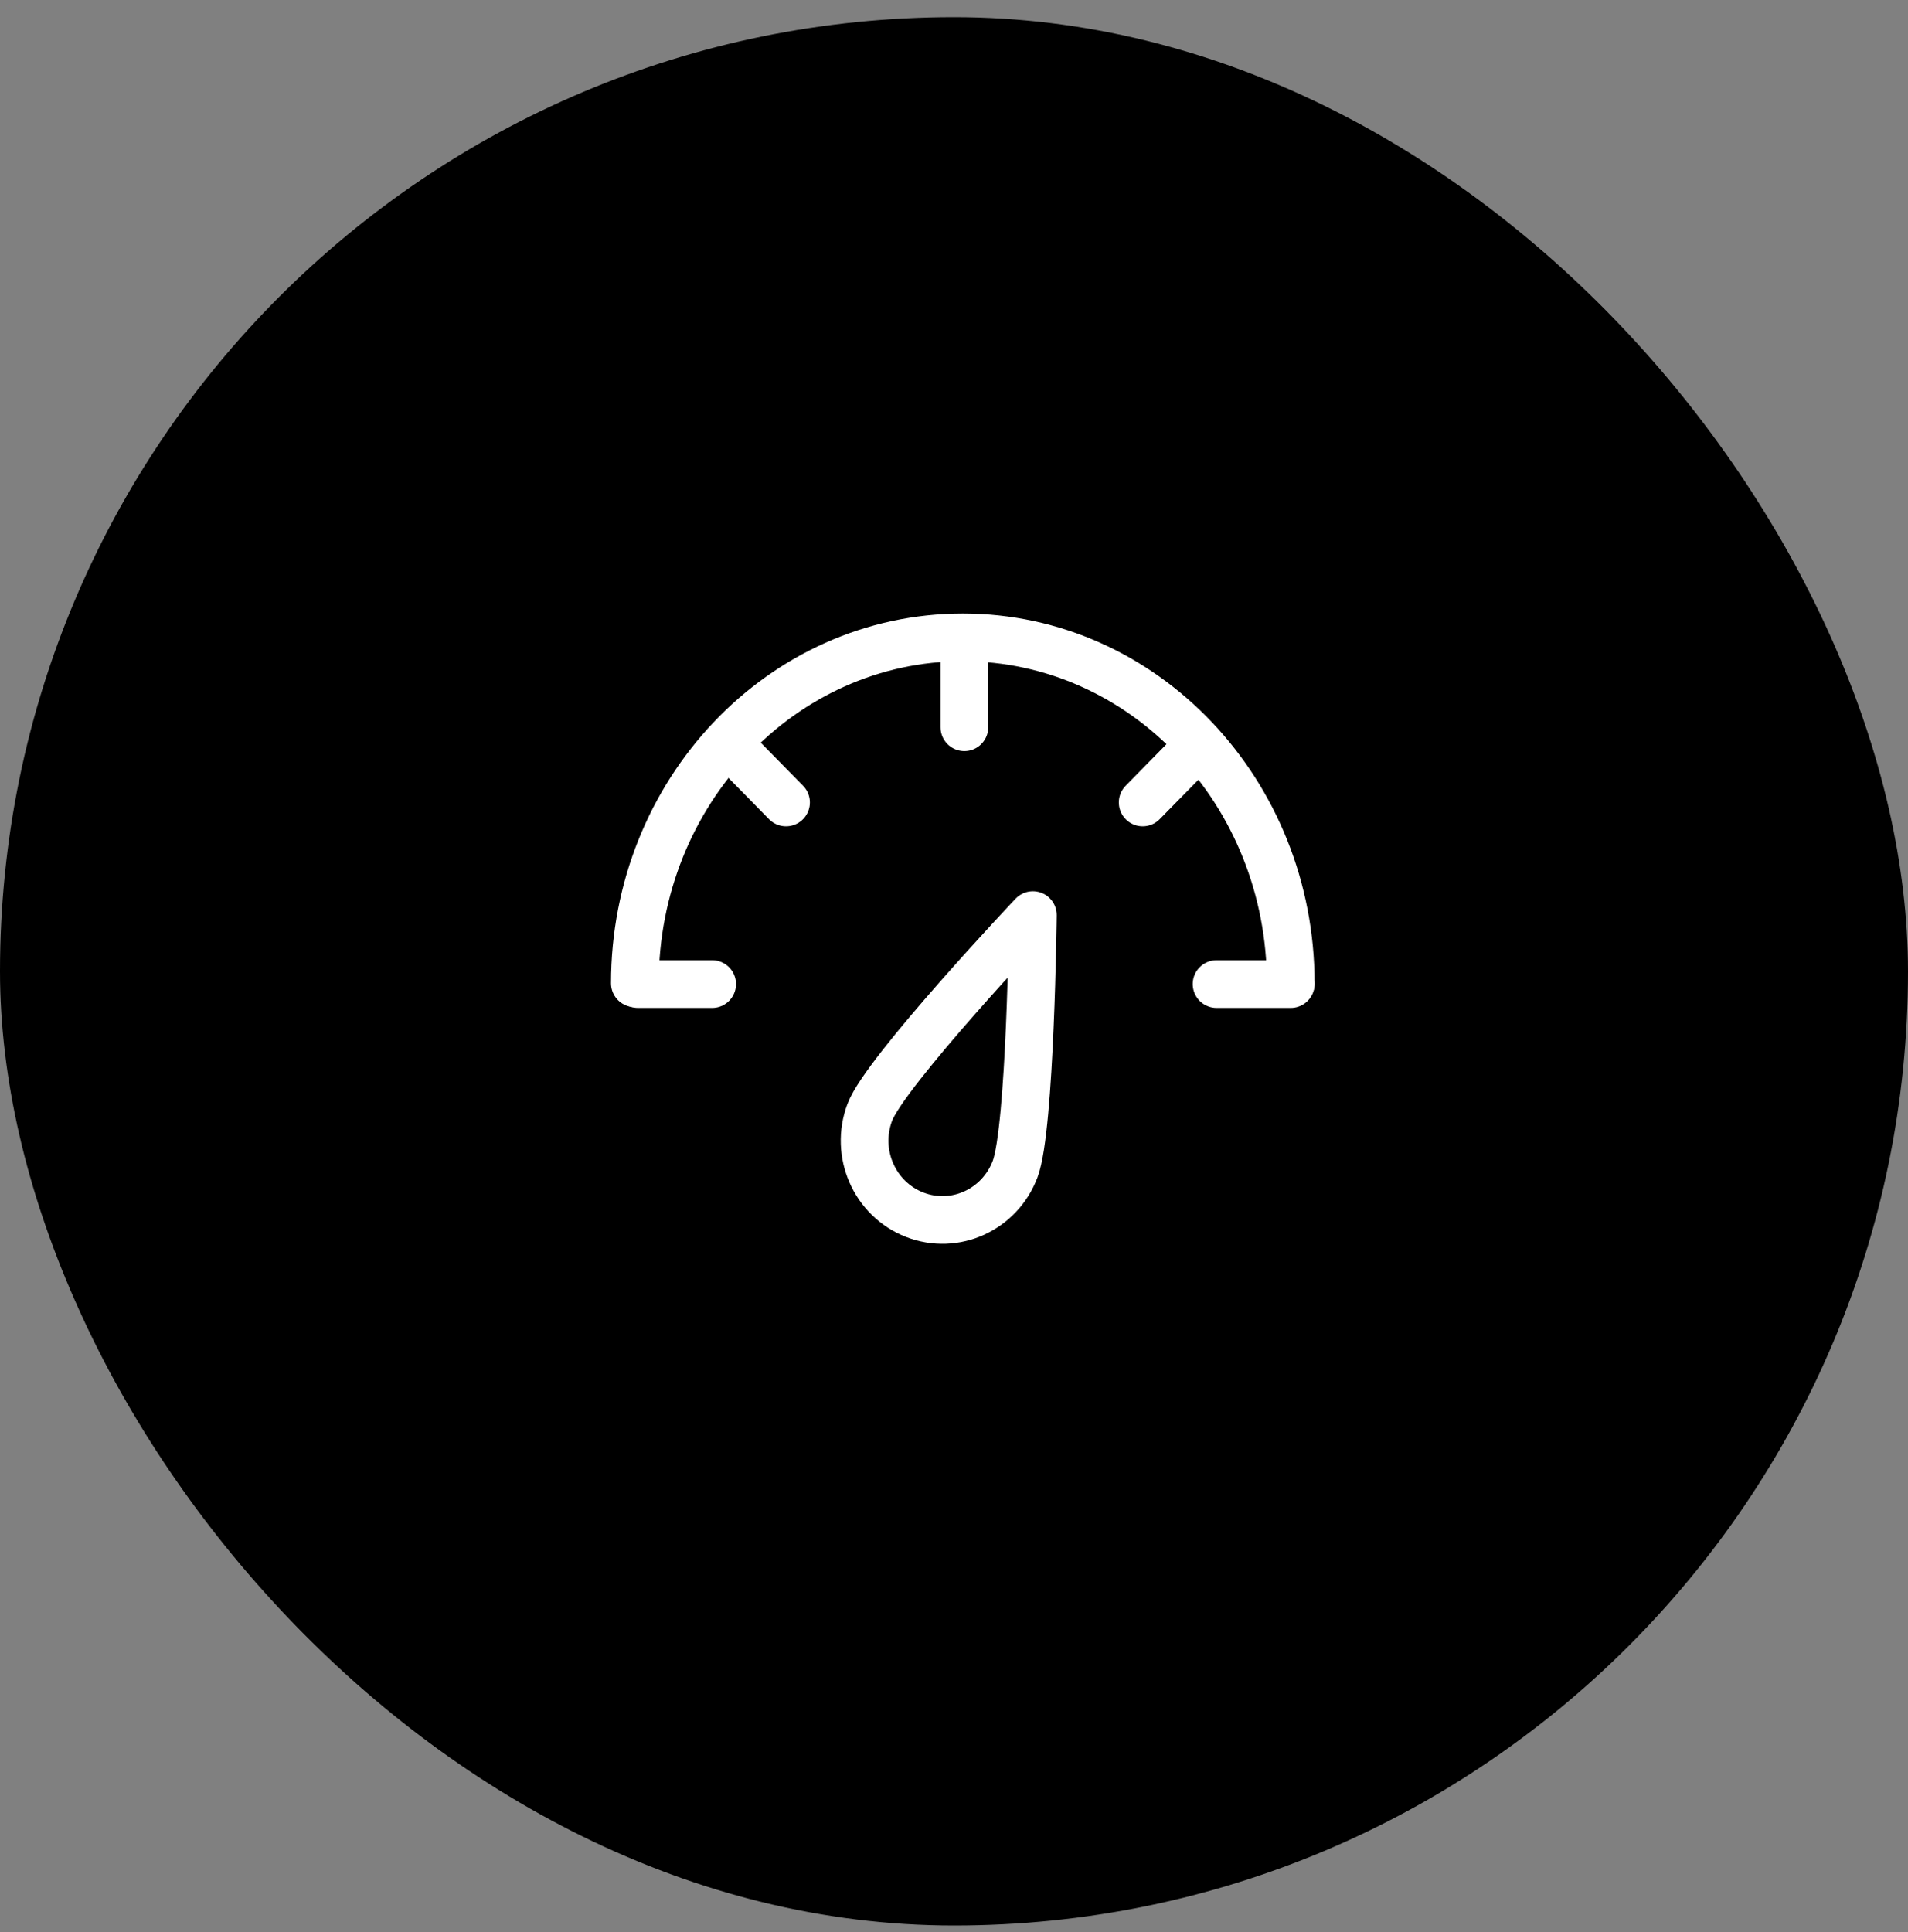
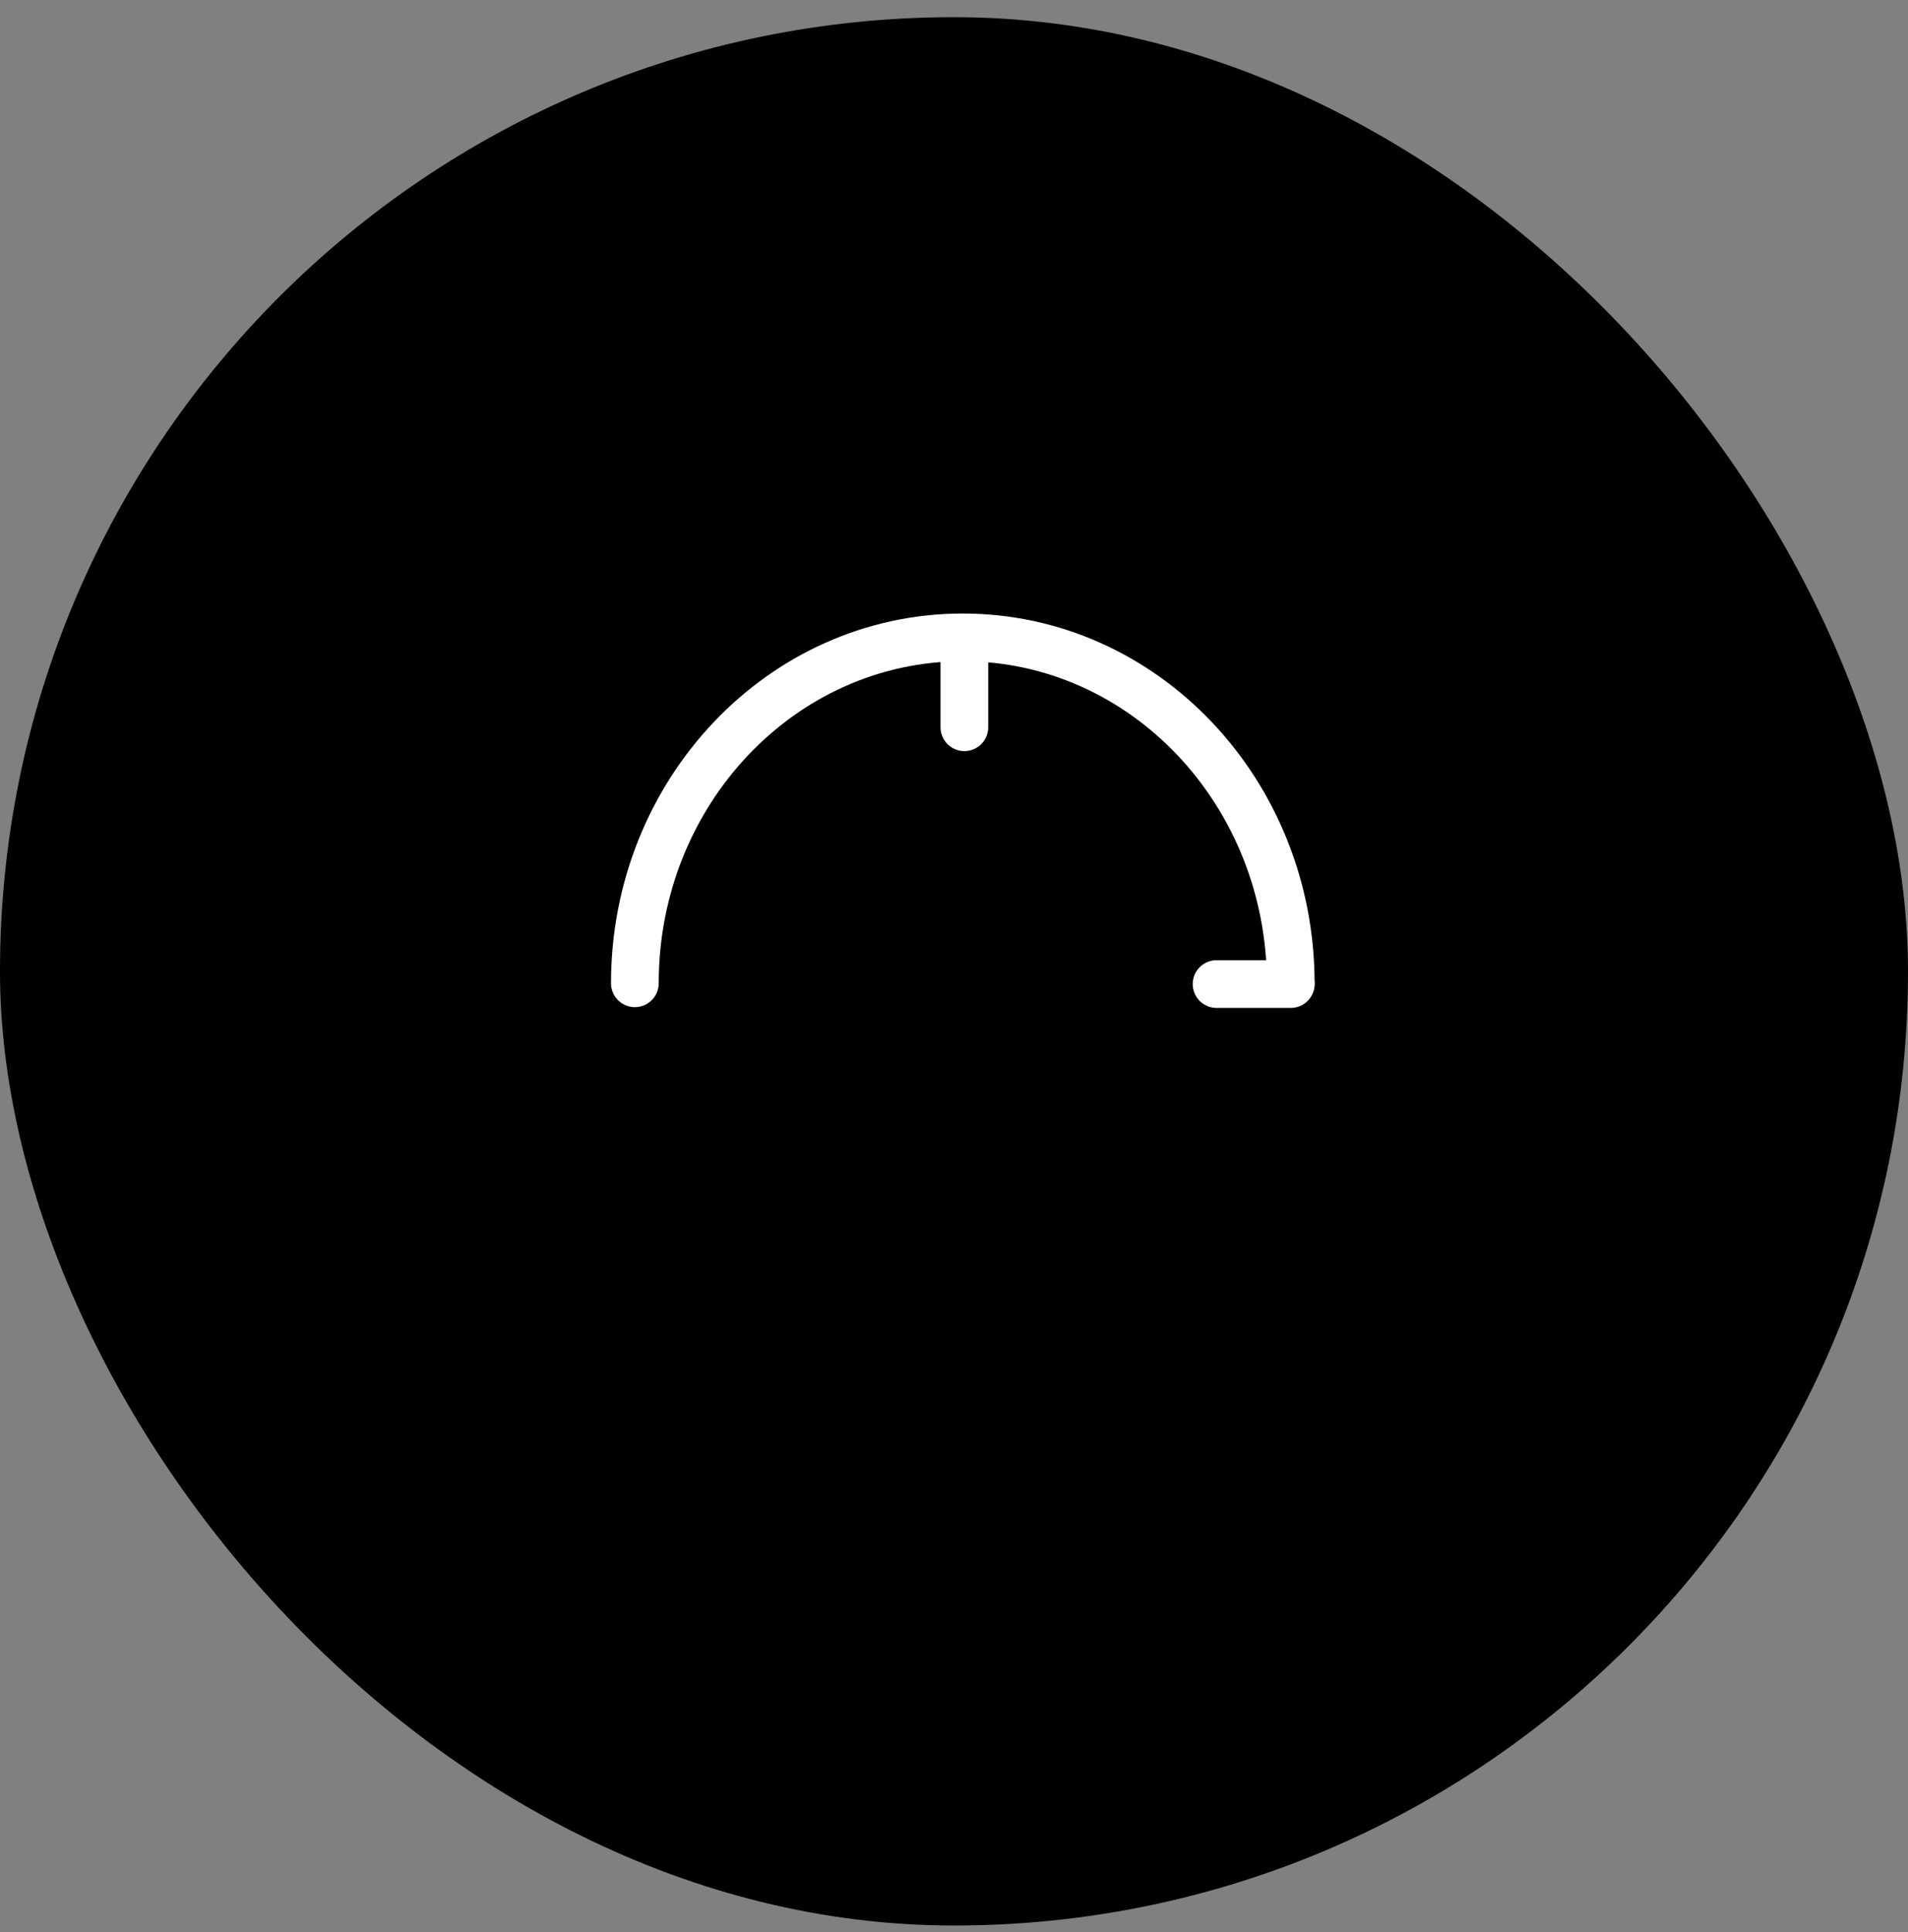
<svg xmlns="http://www.w3.org/2000/svg" width="80" height="81" viewBox="0 0 80 81" fill="none">
  <rect x="0" y="0" width="80" height="81" fill="#808080" stroke="none" />
  <rect y="0.72" width="80" height="80" rx="40" fill="black" />
-   <path d="M43.307 38.363C43.307 38.363 43.207 47.289 42.565 49.004C41.922 50.718 40.036 51.578 38.352 50.923C36.668 50.269 35.824 48.349 36.467 46.634C37.11 44.919 43.307 38.363 43.307 38.363Z" stroke="white" stroke-width="2" stroke-miterlimit="10" stroke-linecap="round" stroke-linejoin="round" />
-   <path d="M26.75 41.253L29.86 41.253" stroke="white" stroke-width="2" stroke-miterlimit="10" stroke-linecap="round" stroke-linejoin="round" />
-   <path d="M30.758 31.401L32.957 33.64" stroke="white" stroke-width="2" stroke-miterlimit="10" stroke-linecap="round" stroke-linejoin="round" />
  <path d="M40.435 27.32L40.435 30.487" stroke="white" stroke-width="2" stroke-miterlimit="10" stroke-linecap="round" stroke-linejoin="round" />
  <path d="M54.119 41.22C54.119 33.212 47.963 26.72 40.369 26.72C32.775 26.72 26.619 33.212 26.619 41.22" stroke="white" stroke-width="2" stroke-miterlimit="10" stroke-linecap="round" stroke-linejoin="round" />
-   <path d="M50.11 31.401L47.911 33.64" stroke="white" stroke-width="2" stroke-miterlimit="10" stroke-linecap="round" stroke-linejoin="round" />
  <path d="M54.119 41.253L51.009 41.253" stroke="white" stroke-width="2" stroke-miterlimit="10" stroke-linecap="round" stroke-linejoin="round" />
</svg>